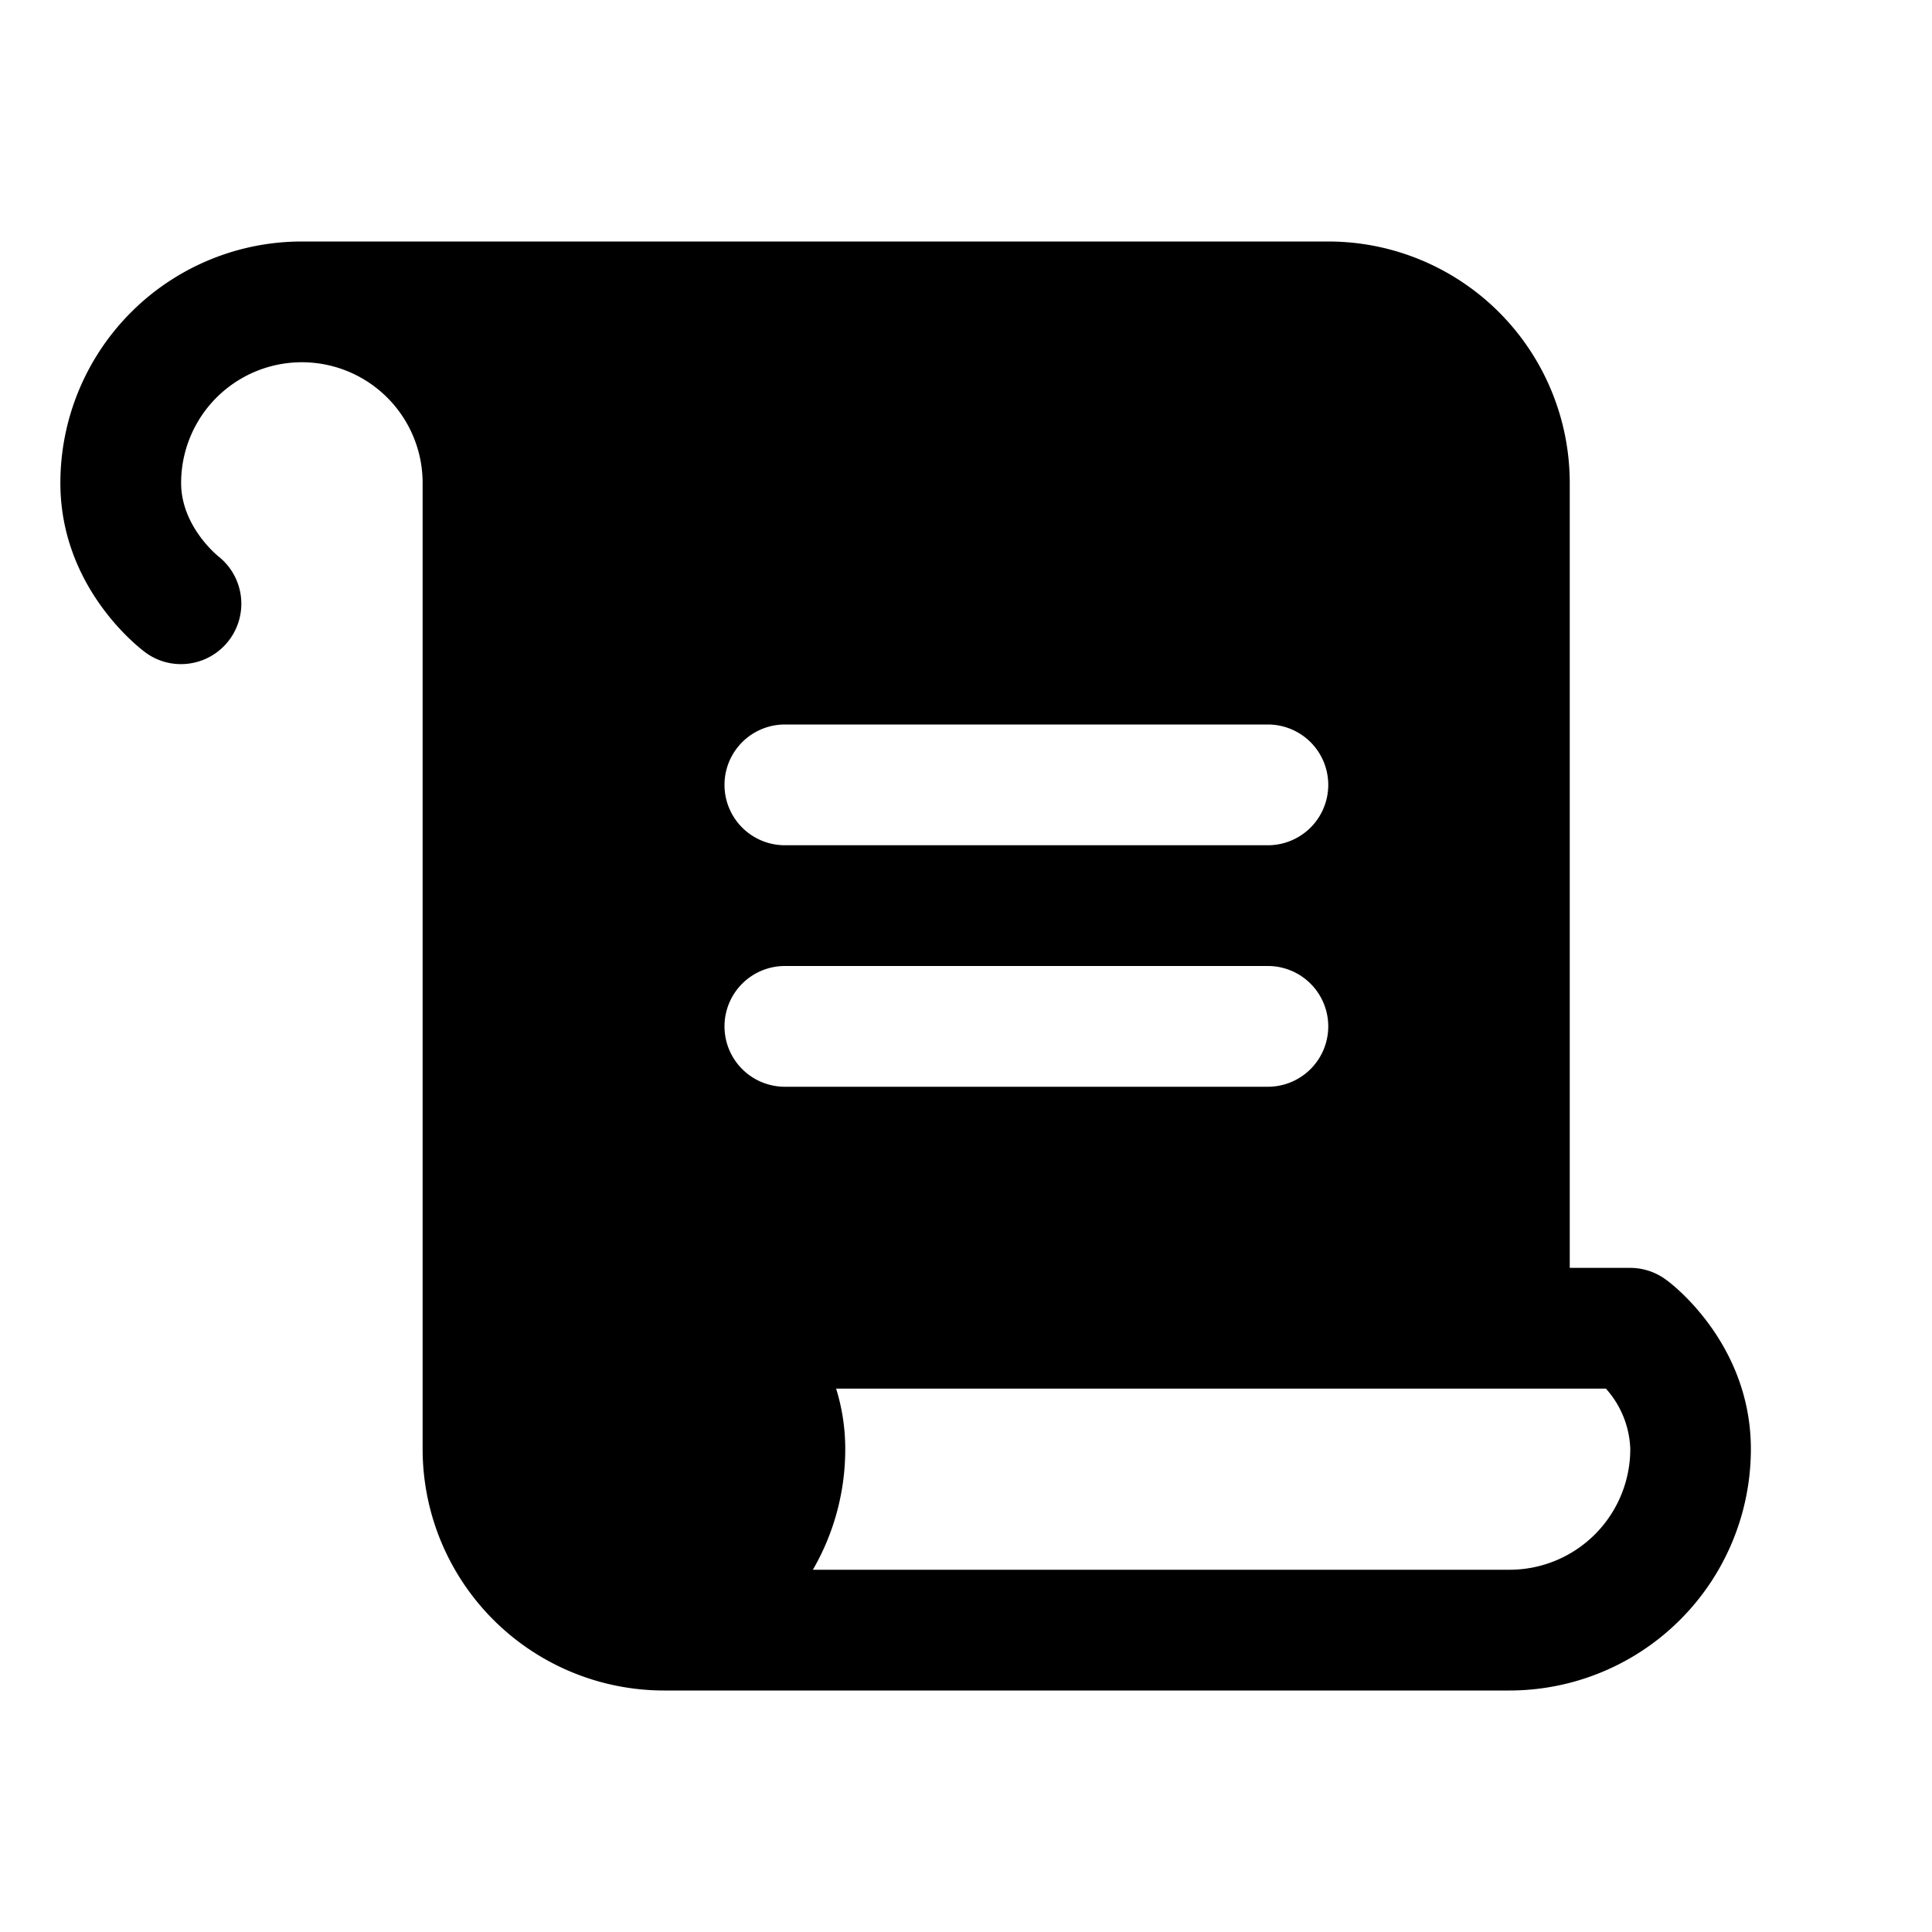
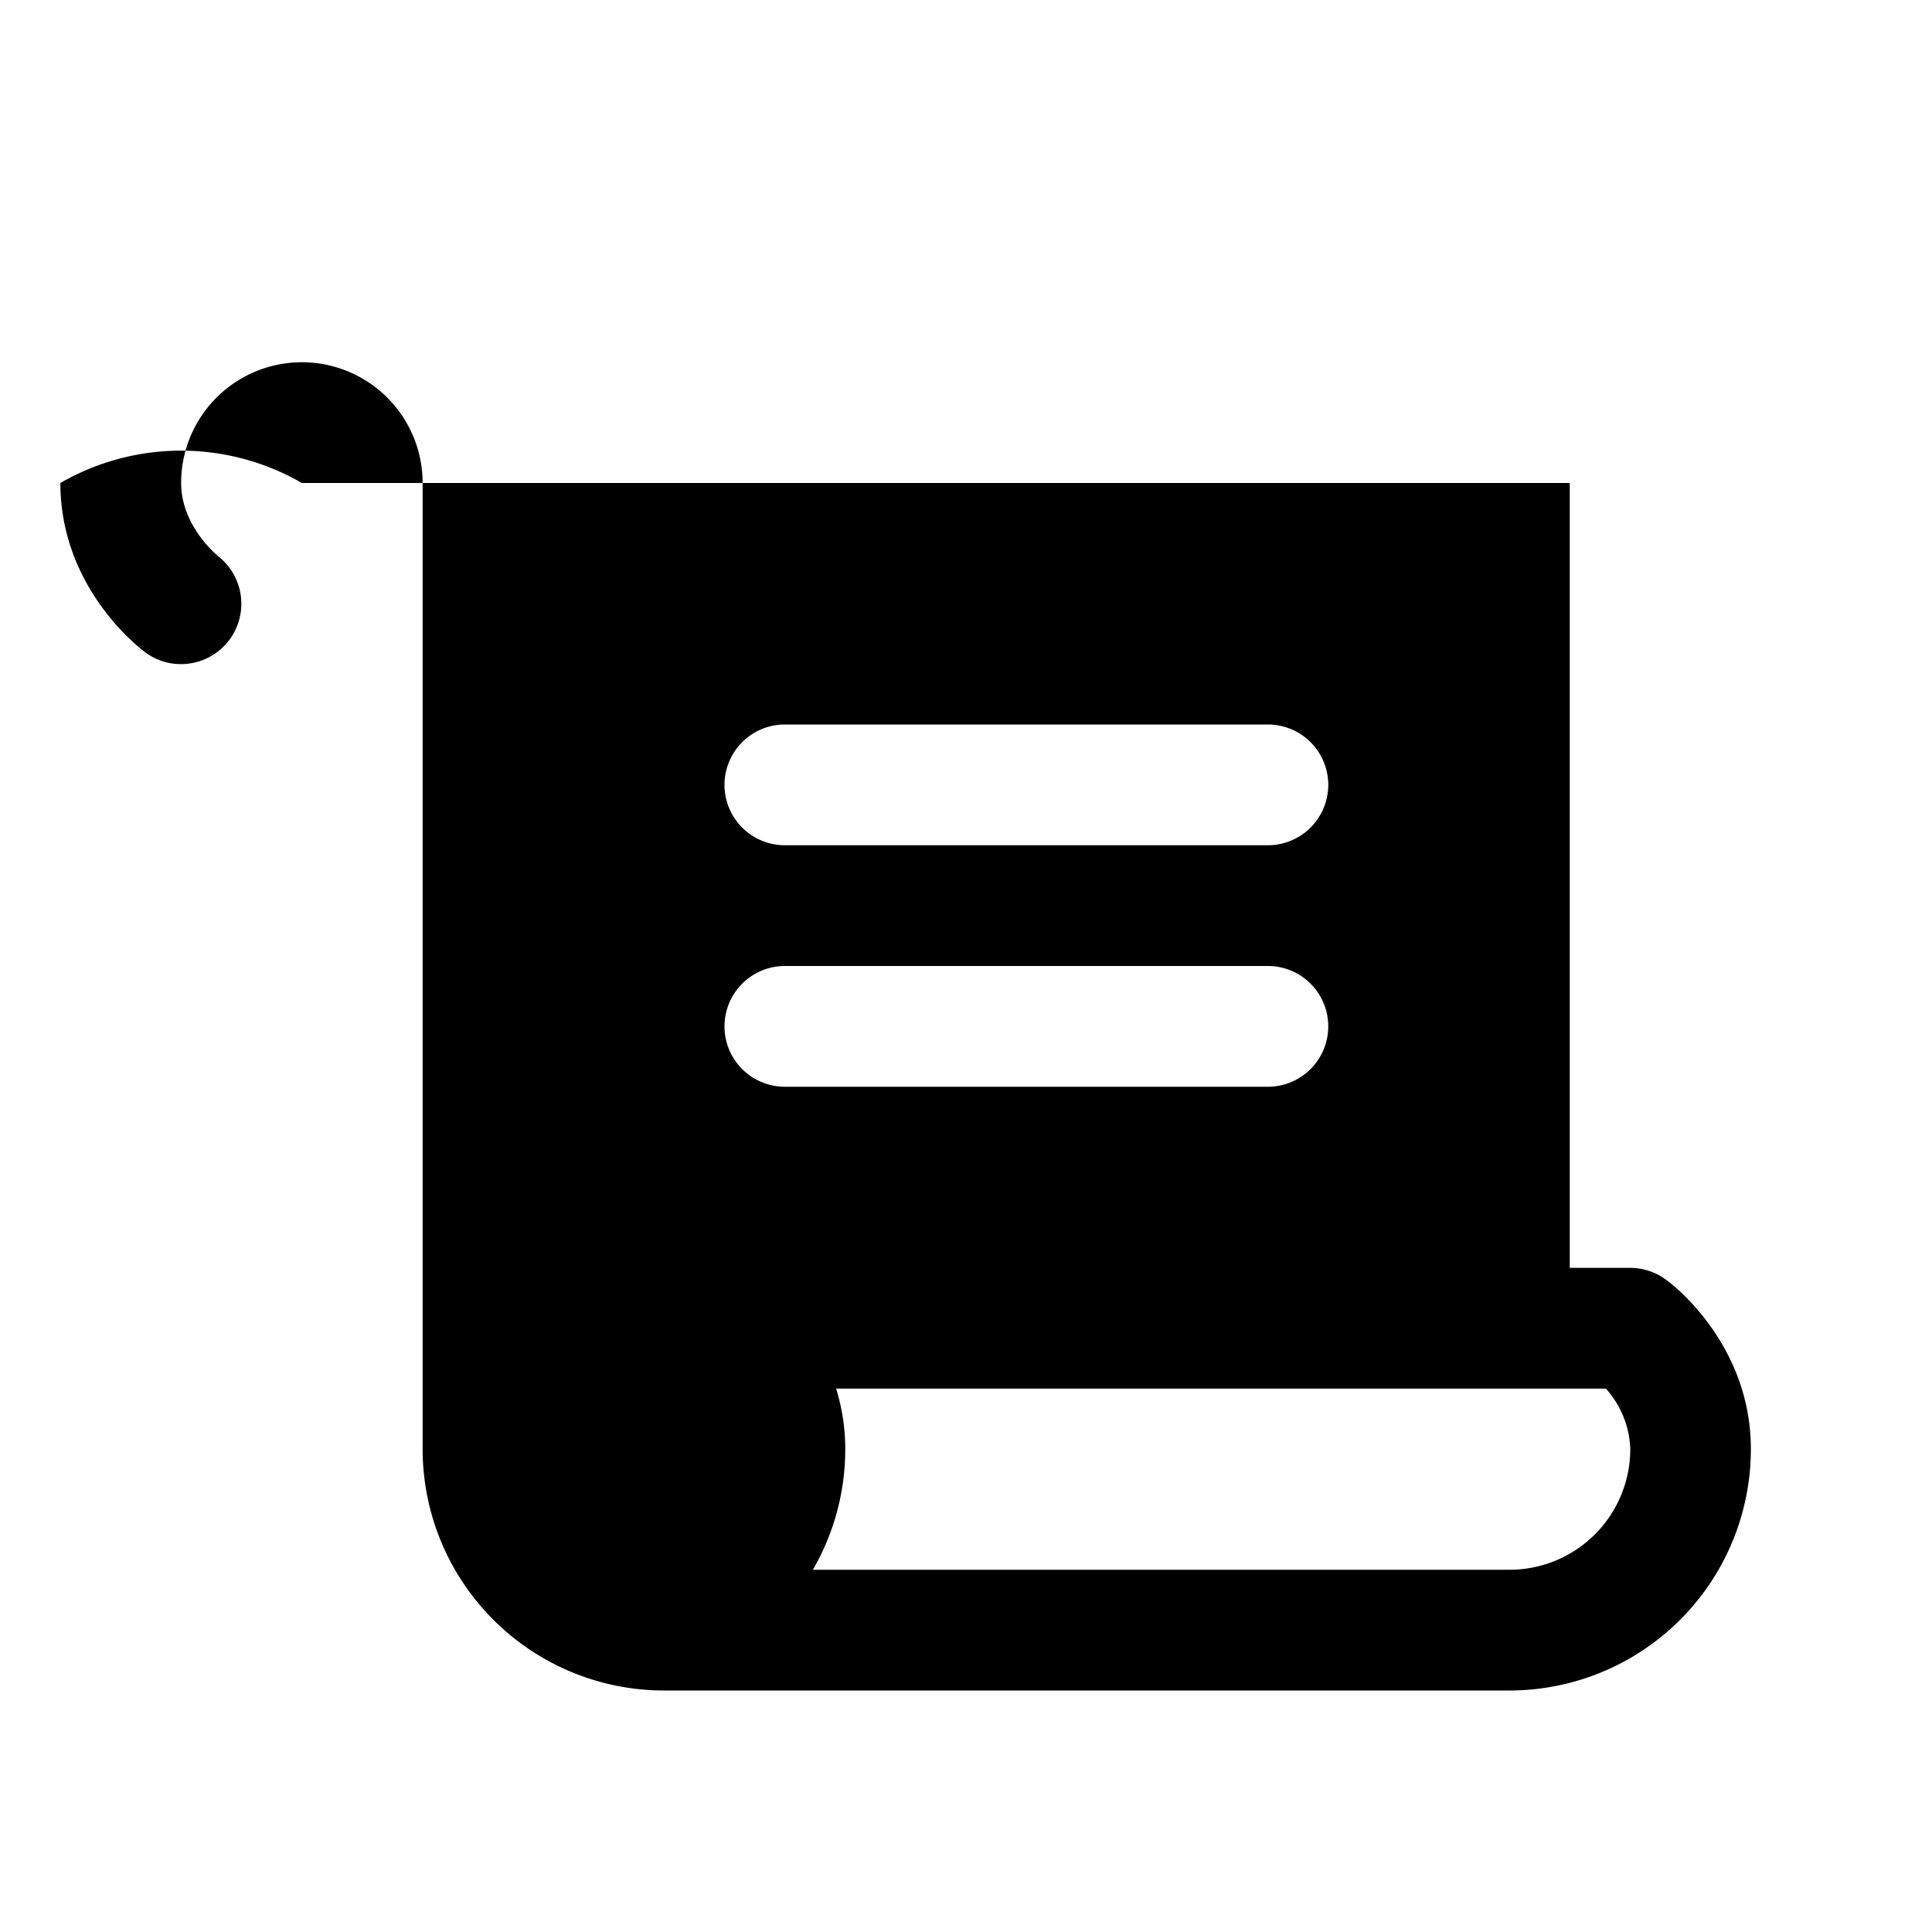
<svg xmlns="http://www.w3.org/2000/svg" viewBox="0 0 256 256" fill="currentColor">
-   <path d="M220.8,169.6A8,8,0,0,0,216,168h-8V64a32,32,0,0,0-32-32H40A32,32,0,0,0,8,64C8,77.61,18.05,85.54,19.2,86.4h0A7.89,7.89,0,0,0,24,88a8,8,0,0,0,4.87-14.33h0C28.83,73.62,24,69.74,24,64a16,16,0,0,1,32,0V192a32,32,0,0,0,32,32H200a32,32,0,0,0,32-32C232,178.39,222,170.46,220.8,169.6ZM104,96h64a8,8,0,0,1,0,16H104a8,8,0,0,1,0-16Zm-8,40a8,8,0,0,1,8-8h64a8,8,0,0,1,0,16H104A8,8,0,0,1,96,136Zm104,72H107.71A31.82,31.82,0,0,0,112,192a26.92,26.92,0,0,0-1.21-8h102a12.58,12.58,0,0,1,3.23,8A16,16,0,0,1,200,208Z" />
+   <path d="M220.8,169.6A8,8,0,0,0,216,168h-8V64H40A32,32,0,0,0,8,64C8,77.61,18.05,85.54,19.2,86.4h0A7.89,7.89,0,0,0,24,88a8,8,0,0,0,4.87-14.33h0C28.83,73.62,24,69.74,24,64a16,16,0,0,1,32,0V192a32,32,0,0,0,32,32H200a32,32,0,0,0,32-32C232,178.39,222,170.46,220.8,169.6ZM104,96h64a8,8,0,0,1,0,16H104a8,8,0,0,1,0-16Zm-8,40a8,8,0,0,1,8-8h64a8,8,0,0,1,0,16H104A8,8,0,0,1,96,136Zm104,72H107.71A31.82,31.82,0,0,0,112,192a26.92,26.92,0,0,0-1.21-8h102a12.58,12.58,0,0,1,3.23,8A16,16,0,0,1,200,208Z" />
</svg>